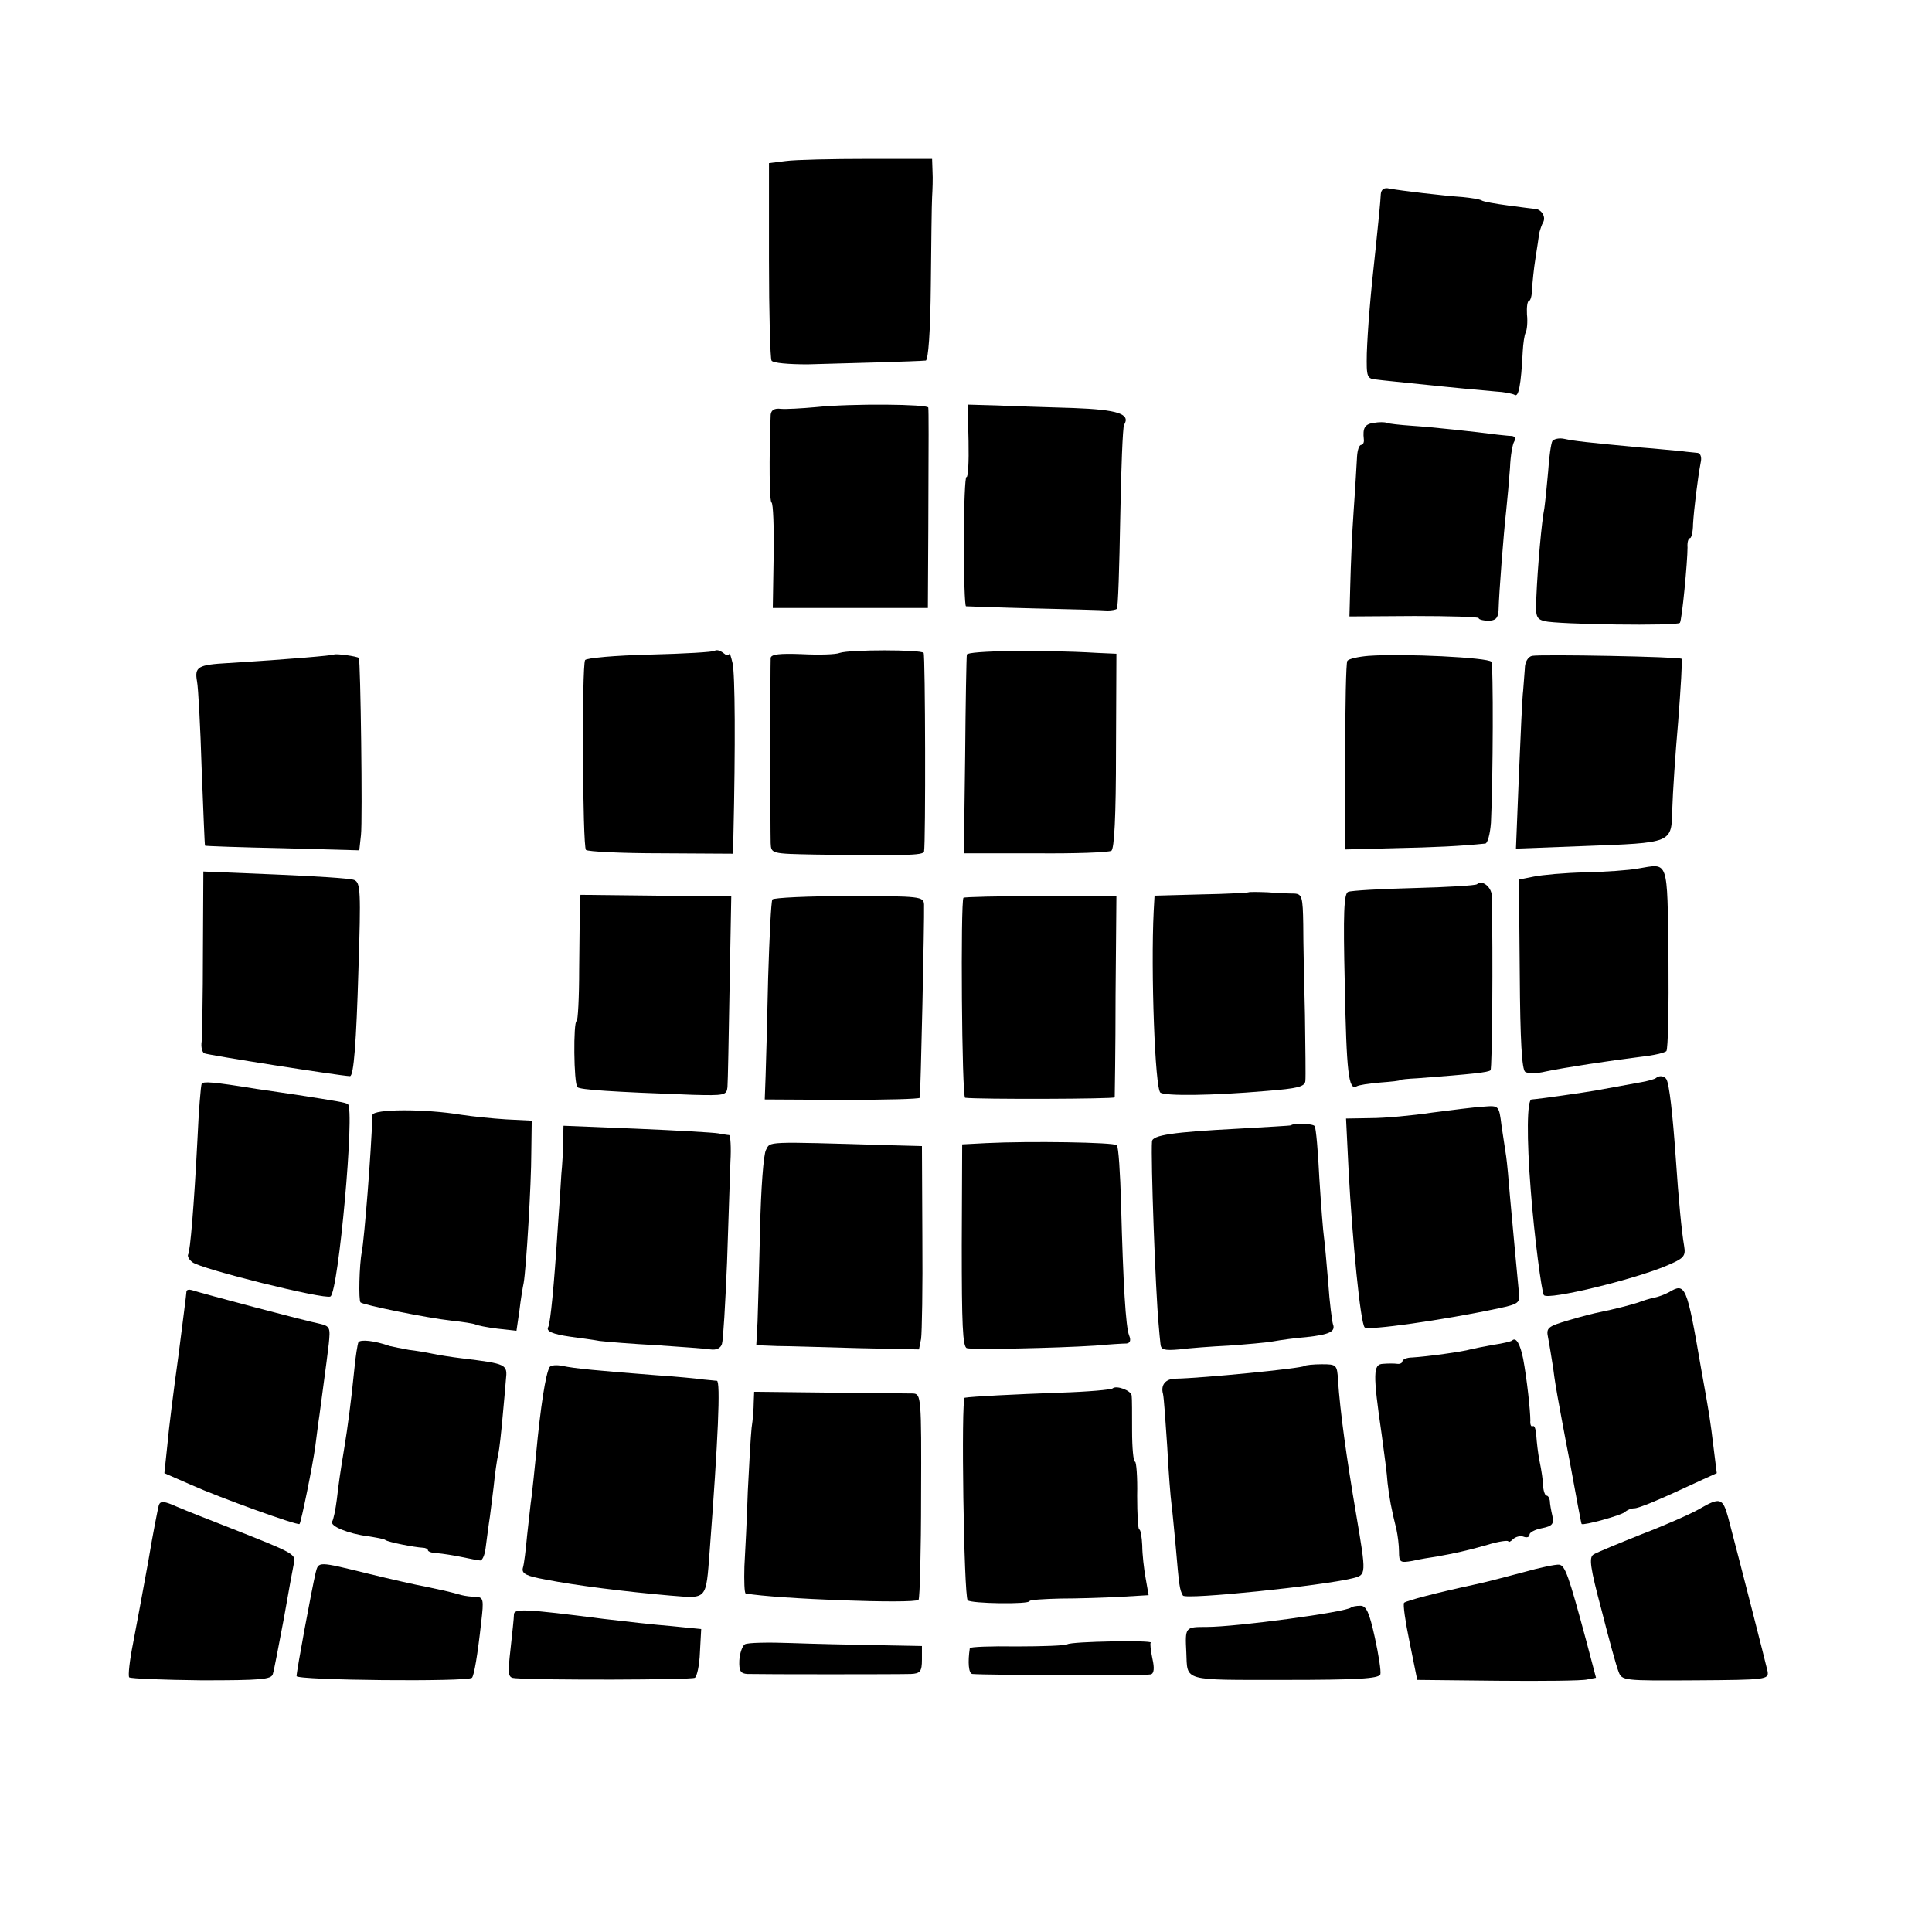
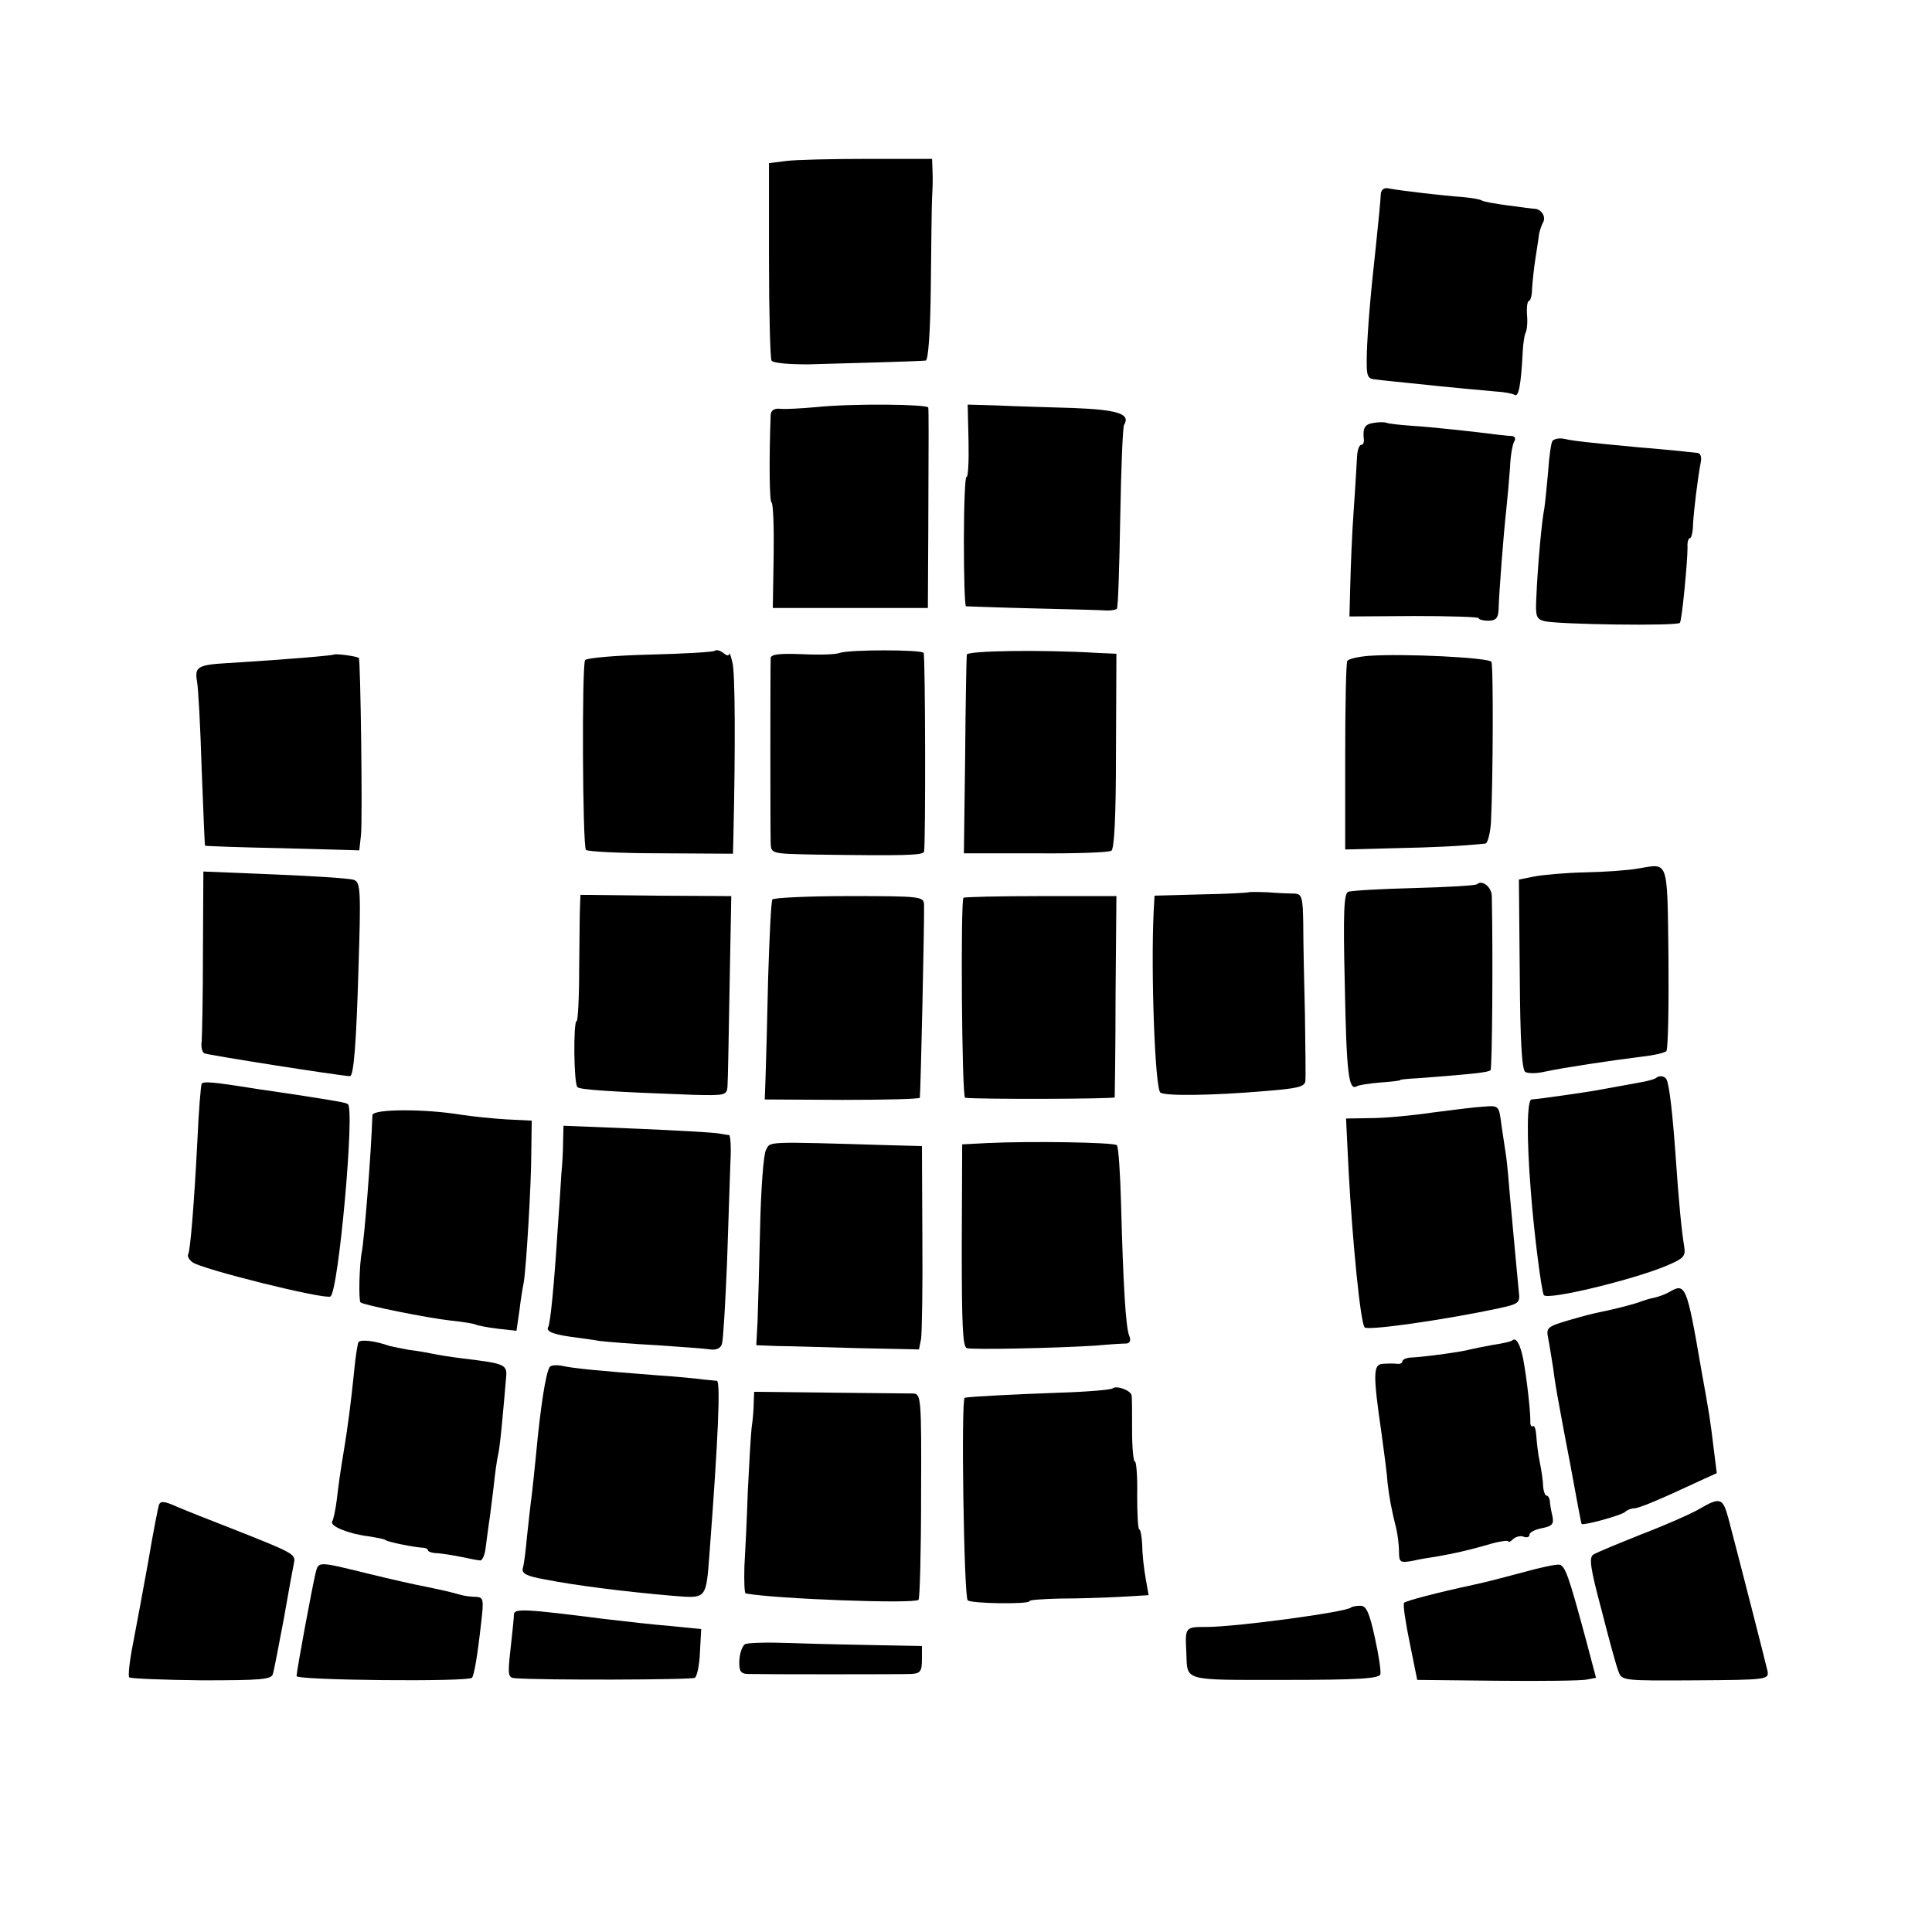
<svg xmlns="http://www.w3.org/2000/svg" version="1.0" width="456pt" height="456pt" viewBox="0 0 456 456" preserveAspectRatio="xMidYMid meet">
  <g transform="translate(0,456) scale(0.1,-0.1)" fill="#000000" stroke="none">
    <path d="M1855 4180 l-40 -5 0 -228 c0 -126 3 -233 6 -238 3 -6 41 -9 85 -9 78 2 259 7 279 9 6 1 11 69 12 179 1 97 2 191 3 207 1 17 2 44 1 60 l-1 30 -152 0 c-84 0 -171 -2 -193 -5z" />
    <path d="M3259 4102 c-1 -20 -5 -60 -12 -127 -13 -116 -19 -194 -21 -249 -1 -57 0 -60 24 -62 14 -2 48 -5 75 -8 104 -11 171 -17 205 -20 20 -1 40 -5 45 -8 9 -6 15 22 19 102 1 19 4 40 7 45 3 6 5 25 3 43 -1 17 1 32 5 32 3 0 7 12 7 28 1 15 4 47 8 72 4 25 8 52 9 60 2 8 6 20 9 25 7 12 -2 29 -17 32 -5 0 -35 4 -65 8 -30 4 -59 9 -63 12 -5 3 -25 6 -45 8 -45 3 -146 15 -173 20 -12 3 -19 -2 -20 -13z" />
    <path d="M1925 3599 c-33 -3 -70 -5 -82 -4 -15 2 -23 -3 -24 -14 -4 -106 -3 -204 2 -207 4 -2 6 -59 5 -126 l-2 -123 183 0 183 0 1 183 c1 228 1 280 0 290 -1 8 -180 10 -266 1z" />
    <path d="M2286 3518 c1 -48 -1 -86 -5 -84 -3 2 -6 -65 -6 -150 0 -85 2 -154 5 -155 3 0 75 -3 160 -5 85 -2 163 -4 174 -5 10 0 20 2 22 4 3 2 6 99 8 214 2 116 6 215 9 220 16 26 -14 36 -120 40 -59 2 -140 4 -178 6 l-71 2 2 -87z" />
    <path d="M3243 3562 c-22 -3 -27 -12 -24 -39 1 -7 -2 -13 -6 -13 -5 0 -9 -12 -10 -27 -1 -16 -4 -73 -8 -128 -4 -55 -7 -134 -8 -175 l-2 -75 153 1 c83 0 152 -2 152 -5 0 -3 10 -6 23 -6 17 0 23 6 24 25 1 41 12 182 18 235 3 28 7 73 9 101 1 28 6 56 10 62 4 7 2 12 -6 13 -7 0 -22 2 -33 3 -53 7 -155 18 -202 21 -29 2 -56 5 -60 7 -5 2 -18 2 -30 0z" />
    <path d="M3664 3519 c-3 -5 -8 -38 -10 -72 -3 -34 -7 -73 -9 -87 -6 -28 -16 -138 -19 -213 -2 -41 0 -48 19 -53 31 -8 315 -12 320 -4 5 7 18 145 18 178 -1 12 2 22 6 22 3 0 7 15 7 33 2 34 11 108 18 145 3 12 0 22 -7 23 -7 1 -23 2 -37 4 -14 1 -59 6 -100 9 -127 12 -154 15 -177 20 -13 3 -25 0 -29 -5z" />
    <path d="M1687 3024 c-3 -3 -72 -7 -153 -9 -82 -2 -150 -8 -153 -13 -8 -14 -6 -440 2 -448 4 -4 83 -8 177 -8 l170 -1 1 40 c5 216 4 385 -2 410 -4 17 -7 26 -8 21 -1 -5 -7 -3 -14 3 -8 6 -16 8 -20 5z" />
    <path d="M1982 3019 c-9 -4 -50 -5 -89 -3 -52 2 -73 0 -74 -9 -1 -17 -1 -407 0 -437 1 -25 2 -25 104 -27 212 -3 256 -2 258 7 4 21 3 463 -1 469 -6 8 -174 8 -198 0z" />
    <path d="M2282 3015 c-1 -5 -3 -113 -4 -239 l-3 -230 168 0 c93 -1 174 2 180 6 7 4 11 80 11 236 l1 229 -45 2 c-135 8 -307 5 -308 -4z" />
    <path d="M788 3015 c-3 -2 -102 -11 -250 -20 -71 -4 -79 -9 -73 -43 3 -15 8 -108 11 -207 4 -99 7 -181 8 -181 0 -1 83 -4 183 -6 l181 -5 4 36 c4 33 -1 413 -5 418 -4 4 -55 11 -59 8z" />
    <path d="M3230 3012 c-24 -2 -47 -7 -50 -12 -3 -4 -5 -106 -5 -226 l0 -219 115 3 c97 2 158 5 216 11 5 1 11 22 13 49 5 101 6 374 1 380 -7 10 -207 20 -290 14z" />
-     <path d="M3616 3012 c-9 -2 -17 -14 -17 -30 -1 -15 -3 -38 -4 -52 -2 -14 -6 -103 -10 -199 l-7 -174 158 6 c213 8 209 6 211 87 1 36 7 129 14 208 6 78 10 144 8 147 -5 5 -330 11 -353 7z" />
    <path d="M3866 2510 c-21 -4 -78 -8 -125 -9 -47 -1 -102 -6 -121 -10 l-35 -7 2 -224 c1 -156 5 -225 13 -230 7 -4 28 -4 48 1 42 9 154 26 227 35 28 3 53 9 58 13 4 4 6 103 5 221 -3 236 1 222 -72 210z" />
    <path d="M479 2314 c0 -104 -2 -199 -3 -212 -2 -13 1 -25 6 -28 7 -4 319 -53 344 -54 9 0 15 80 20 251 6 185 5 206 -10 212 -9 4 -93 9 -186 13 l-170 7 -1 -189z" />
    <path d="M3486 2473 c-3 -3 -70 -7 -148 -9 -79 -2 -149 -6 -156 -9 -10 -4 -12 -49 -8 -217 4 -210 9 -253 28 -242 5 3 30 7 56 9 26 2 47 4 47 6 0 1 18 3 40 4 132 10 168 14 173 19 4 5 6 271 3 412 -1 21 -23 38 -35 27z" />
    <path d="M2947 2454 c-1 -1 -51 -4 -112 -5 l-110 -3 -2 -36 c-7 -141 3 -421 16 -429 13 -8 121 -7 249 4 75 6 92 10 93 24 1 9 0 79 -1 156 -2 77 -4 173 -4 213 -1 65 -3 72 -21 73 -11 0 -39 1 -63 3 -24 1 -44 1 -45 0z" />
    <path d="M1369 2421 c-1 -14 -1 -81 -2 -148 0 -68 -3 -123 -6 -123 -8 0 -7 -148 2 -156 6 -6 80 -11 272 -18 75 -2 80 -1 82 18 1 12 3 118 5 236 l4 215 -178 1 -178 2 -1 -27z" />
    <path d="M1823 2437 c-3 -5 -7 -88 -10 -185 -2 -98 -5 -202 -6 -232 l-2 -55 183 -1 c100 0 182 2 183 5 2 14 11 417 10 456 -1 19 -8 20 -177 20 -97 0 -178 -4 -181 -8z" />
    <path d="M2274 2441 c-7 -8 -4 -471 4 -472 31 -4 352 -3 353 1 0 3 2 111 2 240 l2 235 -178 0 c-98 0 -181 -2 -183 -4z" />
    <path d="M3909 2016 c-3 -3 -18 -7 -34 -10 -50 -9 -89 -16 -110 -20 -22 -4 -133 -20 -150 -21 -11 0 -12 -90 -2 -215 8 -106 26 -242 31 -247 11 -12 212 37 288 69 43 18 47 23 43 47 -6 35 -13 108 -20 211 -7 99 -15 172 -22 183 -5 8 -17 9 -24 3z" />
    <path d="M476 2002 c-2 -4 -7 -63 -10 -132 -8 -156 -17 -263 -22 -271 -2 -4 2 -12 10 -18 19 -16 313 -89 326 -81 19 12 58 444 41 454 -6 4 -25 7 -121 22 -19 3 -62 9 -95 14 -105 17 -125 18 -129 12z" />
    <path d="M3380 1934 c-47 -7 -112 -13 -144 -13 l-59 -1 6 -122 c9 -167 28 -361 38 -371 6 -8 185 17 316 45 47 10 51 13 48 37 -3 31 -12 127 -21 226 -3 39 -7 81 -9 95 -2 14 -7 47 -11 73 -6 48 -6 48 -43 45 -20 -1 -74 -8 -121 -14z" />
    <path d="M879 1928 c-3 -92 -19 -290 -25 -323 -6 -29 -8 -115 -3 -119 6 -6 158 -37 214 -43 28 -3 53 -7 57 -9 3 -2 27 -7 52 -10 l45 -5 7 48 c3 26 8 56 10 65 6 34 18 234 18 308 l1 75 -60 3 c-33 2 -81 7 -107 11 -84 14 -208 14 -209 -1z" />
-     <path d="M3047 1904 c-1 -1 -58 -4 -126 -8 -152 -8 -201 -15 -202 -30 -3 -40 8 -353 16 -436 1 -14 3 -33 4 -42 1 -14 9 -16 44 -13 23 3 76 7 117 9 41 3 89 7 105 10 17 3 51 8 78 10 55 6 70 13 63 31 -2 7 -8 51 -11 97 -4 46 -8 94 -10 107 -2 13 -7 76 -11 140 -3 64 -8 119 -11 123 -3 6 -49 8 -56 2z" />
    <path d="M1329 1864 c0 -21 -2 -55 -4 -74 -1 -19 -5 -80 -9 -135 -8 -127 -17 -218 -22 -227 -6 -10 10 -17 52 -23 22 -3 53 -7 69 -10 17 -2 77 -7 135 -10 58 -4 115 -8 127 -10 14 -2 24 3 27 13 3 9 8 96 12 192 3 96 7 203 8 238 2 34 0 62 -3 63 -3 0 -15 2 -26 4 -11 2 -98 7 -192 11 l-173 7 -1 -39z" />
    <path d="M1808 1846 c-6 -10 -12 -93 -14 -185 -2 -91 -5 -191 -6 -221 l-3 -55 50 -2 c28 0 114 -3 192 -5 l142 -3 5 25 c2 14 4 122 3 240 l-1 215 -76 2 c-300 9 -281 9 -292 -11z" />
    <path d="M2328 1862 l-57 -3 -1 -238 c0 -186 2 -240 12 -243 14 -4 209 0 303 6 33 3 66 5 74 5 8 1 11 7 6 19 -8 20 -14 120 -19 310 -2 73 -6 135 -10 139 -7 7 -206 10 -308 5z" />
-     <path d="M440 1511 c0 -5 -9 -73 -19 -152 -11 -79 -23 -174 -26 -210 l-7 -66 64 -28 c67 -30 250 -96 255 -92 4 5 31 138 37 182 3 22 7 56 10 75 6 47 16 117 22 168 4 39 3 42 -23 48 -31 6 -280 72 -300 79 -7 2 -13 1 -13 -4z" />
    <path d="M3939 1510 c-9 -5 -25 -11 -35 -13 -11 -2 -26 -7 -34 -10 -16 -6 -64 -18 -94 -24 -11 -2 -43 -10 -73 -19 -51 -15 -54 -18 -49 -42 3 -15 8 -47 12 -72 3 -25 8 -54 10 -65 2 -11 15 -83 30 -160 14 -77 26 -141 27 -142 5 -4 92 20 102 28 5 5 15 9 22 9 11 0 57 19 162 68 l33 15 -7 56 c-9 74 -10 80 -30 191 -34 198 -37 203 -76 180z" />
    <path d="M846 1392 c-2 -4 -7 -34 -10 -67 -7 -71 -16 -138 -23 -180 -11 -67 -13 -82 -18 -124 -3 -24 -8 -48 -11 -52 -6 -11 38 -29 85 -35 19 -3 37 -6 41 -9 7 -5 68 -17 88 -18 6 0 12 -3 12 -6 0 -3 10 -7 23 -7 12 -1 38 -5 57 -9 19 -4 39 -8 43 -8 5 -1 11 12 13 28 2 17 6 44 8 60 3 17 7 55 11 85 3 30 8 66 11 78 3 13 7 52 10 85 3 34 7 74 8 90 4 37 3 38 -104 51 -25 3 -56 8 -70 11 -14 3 -38 7 -55 9 -16 3 -37 7 -45 9 -37 13 -69 16 -74 9z" />
    <path d="M3569 1396 c-2 -2 -22 -7 -44 -10 -22 -4 -47 -9 -55 -11 -16 -5 -102 -17 -137 -19 -13 0 -23 -5 -23 -9 0 -4 -6 -7 -12 -6 -7 1 -22 1 -34 0 -23 -1 -24 -22 -3 -166 6 -44 13 -96 14 -115 4 -35 9 -62 21 -110 3 -14 6 -37 6 -52 0 -26 3 -27 32 -22 17 4 42 8 56 10 44 8 64 12 118 27 28 9 52 12 52 9 0 -3 5 -1 11 5 6 6 18 9 25 6 8 -3 14 -1 14 5 0 5 13 12 29 15 25 5 29 10 25 29 -3 13 -6 29 -6 36 -1 6 -4 12 -8 12 -3 0 -7 10 -8 23 0 12 -4 38 -8 57 -4 19 -7 47 -8 62 -1 14 -4 24 -8 22 -4 -3 -7 4 -6 13 0 23 -8 98 -17 146 -7 35 -17 52 -26 43z" />
    <path d="M1297 1333 c-9 -16 -21 -90 -32 -208 -3 -33 -8 -76 -10 -95 -3 -19 -7 -62 -11 -95 -3 -33 -7 -67 -10 -76 -3 -13 8 -19 53 -27 70 -14 191 -29 295 -38 88 -7 84 -12 93 105 20 264 26 401 17 402 -4 0 -18 2 -32 3 -14 2 -63 7 -110 10 -141 11 -194 16 -222 22 -14 3 -28 2 -31 -3z" />
-     <path d="M3079 1336 c-7 -6 -244 -29 -304 -30 -24 0 -36 -15 -30 -36 2 -8 6 -64 10 -125 3 -60 8 -121 10 -135 2 -14 6 -59 10 -100 8 -93 9 -102 17 -116 7 -10 329 23 401 41 32 8 32 8 8 150 -23 135 -38 243 -43 318 -2 36 -4 37 -38 37 -20 0 -39 -2 -41 -4z" />
    <path d="M2626 1283 c-3 -3 -58 -8 -123 -10 -111 -4 -208 -9 -226 -12 -9 -1 -2 -469 7 -478 7 -8 146 -10 146 -2 0 3 33 5 73 6 39 0 103 2 140 4 l68 4 -7 40 c-4 22 -8 57 -8 77 -1 21 -4 38 -7 38 -3 0 -5 36 -5 80 1 44 -2 80 -5 80 -4 0 -7 33 -7 73 0 39 0 77 -1 83 -1 12 -36 25 -45 17z" />
    <path d="M1779 1250 c0 -14 -2 -41 -5 -60 -2 -19 -6 -87 -9 -150 -2 -63 -6 -143 -8 -177 -1 -35 0 -63 3 -64 73 -13 397 -25 408 -15 3 4 6 114 6 246 1 233 0 240 -19 241 -11 0 -100 1 -197 2 l-178 2 -1 -25z" />
    <path d="M375 1008 c-2 -7 -14 -67 -25 -133 -12 -66 -28 -153 -36 -194 -8 -40 -12 -76 -9 -80 4 -3 81 -6 171 -7 140 0 165 2 168 15 3 9 14 68 26 131 11 63 22 123 24 132 4 20 -2 23 -149 81 -49 19 -107 42 -128 51 -29 13 -38 14 -42 4z" />
    <path d="M4010 998 c-19 -11 -80 -38 -135 -59 -55 -22 -106 -43 -114 -48 -11 -7 -8 -30 19 -131 17 -67 35 -133 40 -145 8 -22 11 -22 182 -21 167 1 173 2 170 21 -4 18 -64 253 -93 363 -13 47 -19 49 -69 20z" />
    <path d="M745 848 c-9 -38 -45 -232 -45 -244 0 -10 403 -14 414 -4 5 6 13 51 22 133 6 51 5 57 -12 58 -11 0 -26 2 -34 4 -36 10 -47 12 -85 20 -22 4 -84 18 -137 31 -118 29 -116 29 -123 2z" />
    <path d="M3595 849 c-38 -10 -90 -24 -115 -29 -88 -19 -161 -38 -166 -43 -3 -3 3 -45 13 -93 l18 -89 190 -2 c105 -1 200 0 211 3 l21 4 -23 87 c-42 156 -50 178 -64 180 -8 1 -46 -7 -85 -18z" />
    <path d="M3189 766 c-11 -11 -272 -46 -341 -46 -51 0 -51 0 -48 -60 3 -69 -12 -65 232 -65 171 0 222 3 226 13 2 7 -4 46 -13 87 -13 59 -20 75 -34 75 -10 0 -20 -2 -22 -4z" />
    <path d="M1213 749 c0 -8 -4 -44 -8 -81 -7 -62 -6 -68 11 -69 62 -5 416 -4 424 1 5 3 11 30 12 60 l3 55 -70 7 c-38 3 -110 11 -160 17 -188 24 -212 25 -212 10z" />
    <path d="M1758 679 c-6 -4 -12 -21 -13 -38 -1 -25 3 -31 19 -32 36 -1 360 -1 386 0 22 1 26 6 26 34 l0 32 -106 2 c-58 1 -149 3 -203 5 -54 2 -103 1 -109 -3z" />
-     <path d="M2519 679 c-5 -3 -59 -5 -119 -5 -61 1 -110 -1 -111 -4 -5 -33 -3 -60 6 -61 31 -3 412 -4 421 -1 8 2 9 15 4 37 -4 19 -6 36 -4 38 6 6 -187 3 -197 -4z" />
+     <path d="M2519 679 z" />
  </g>
</svg>